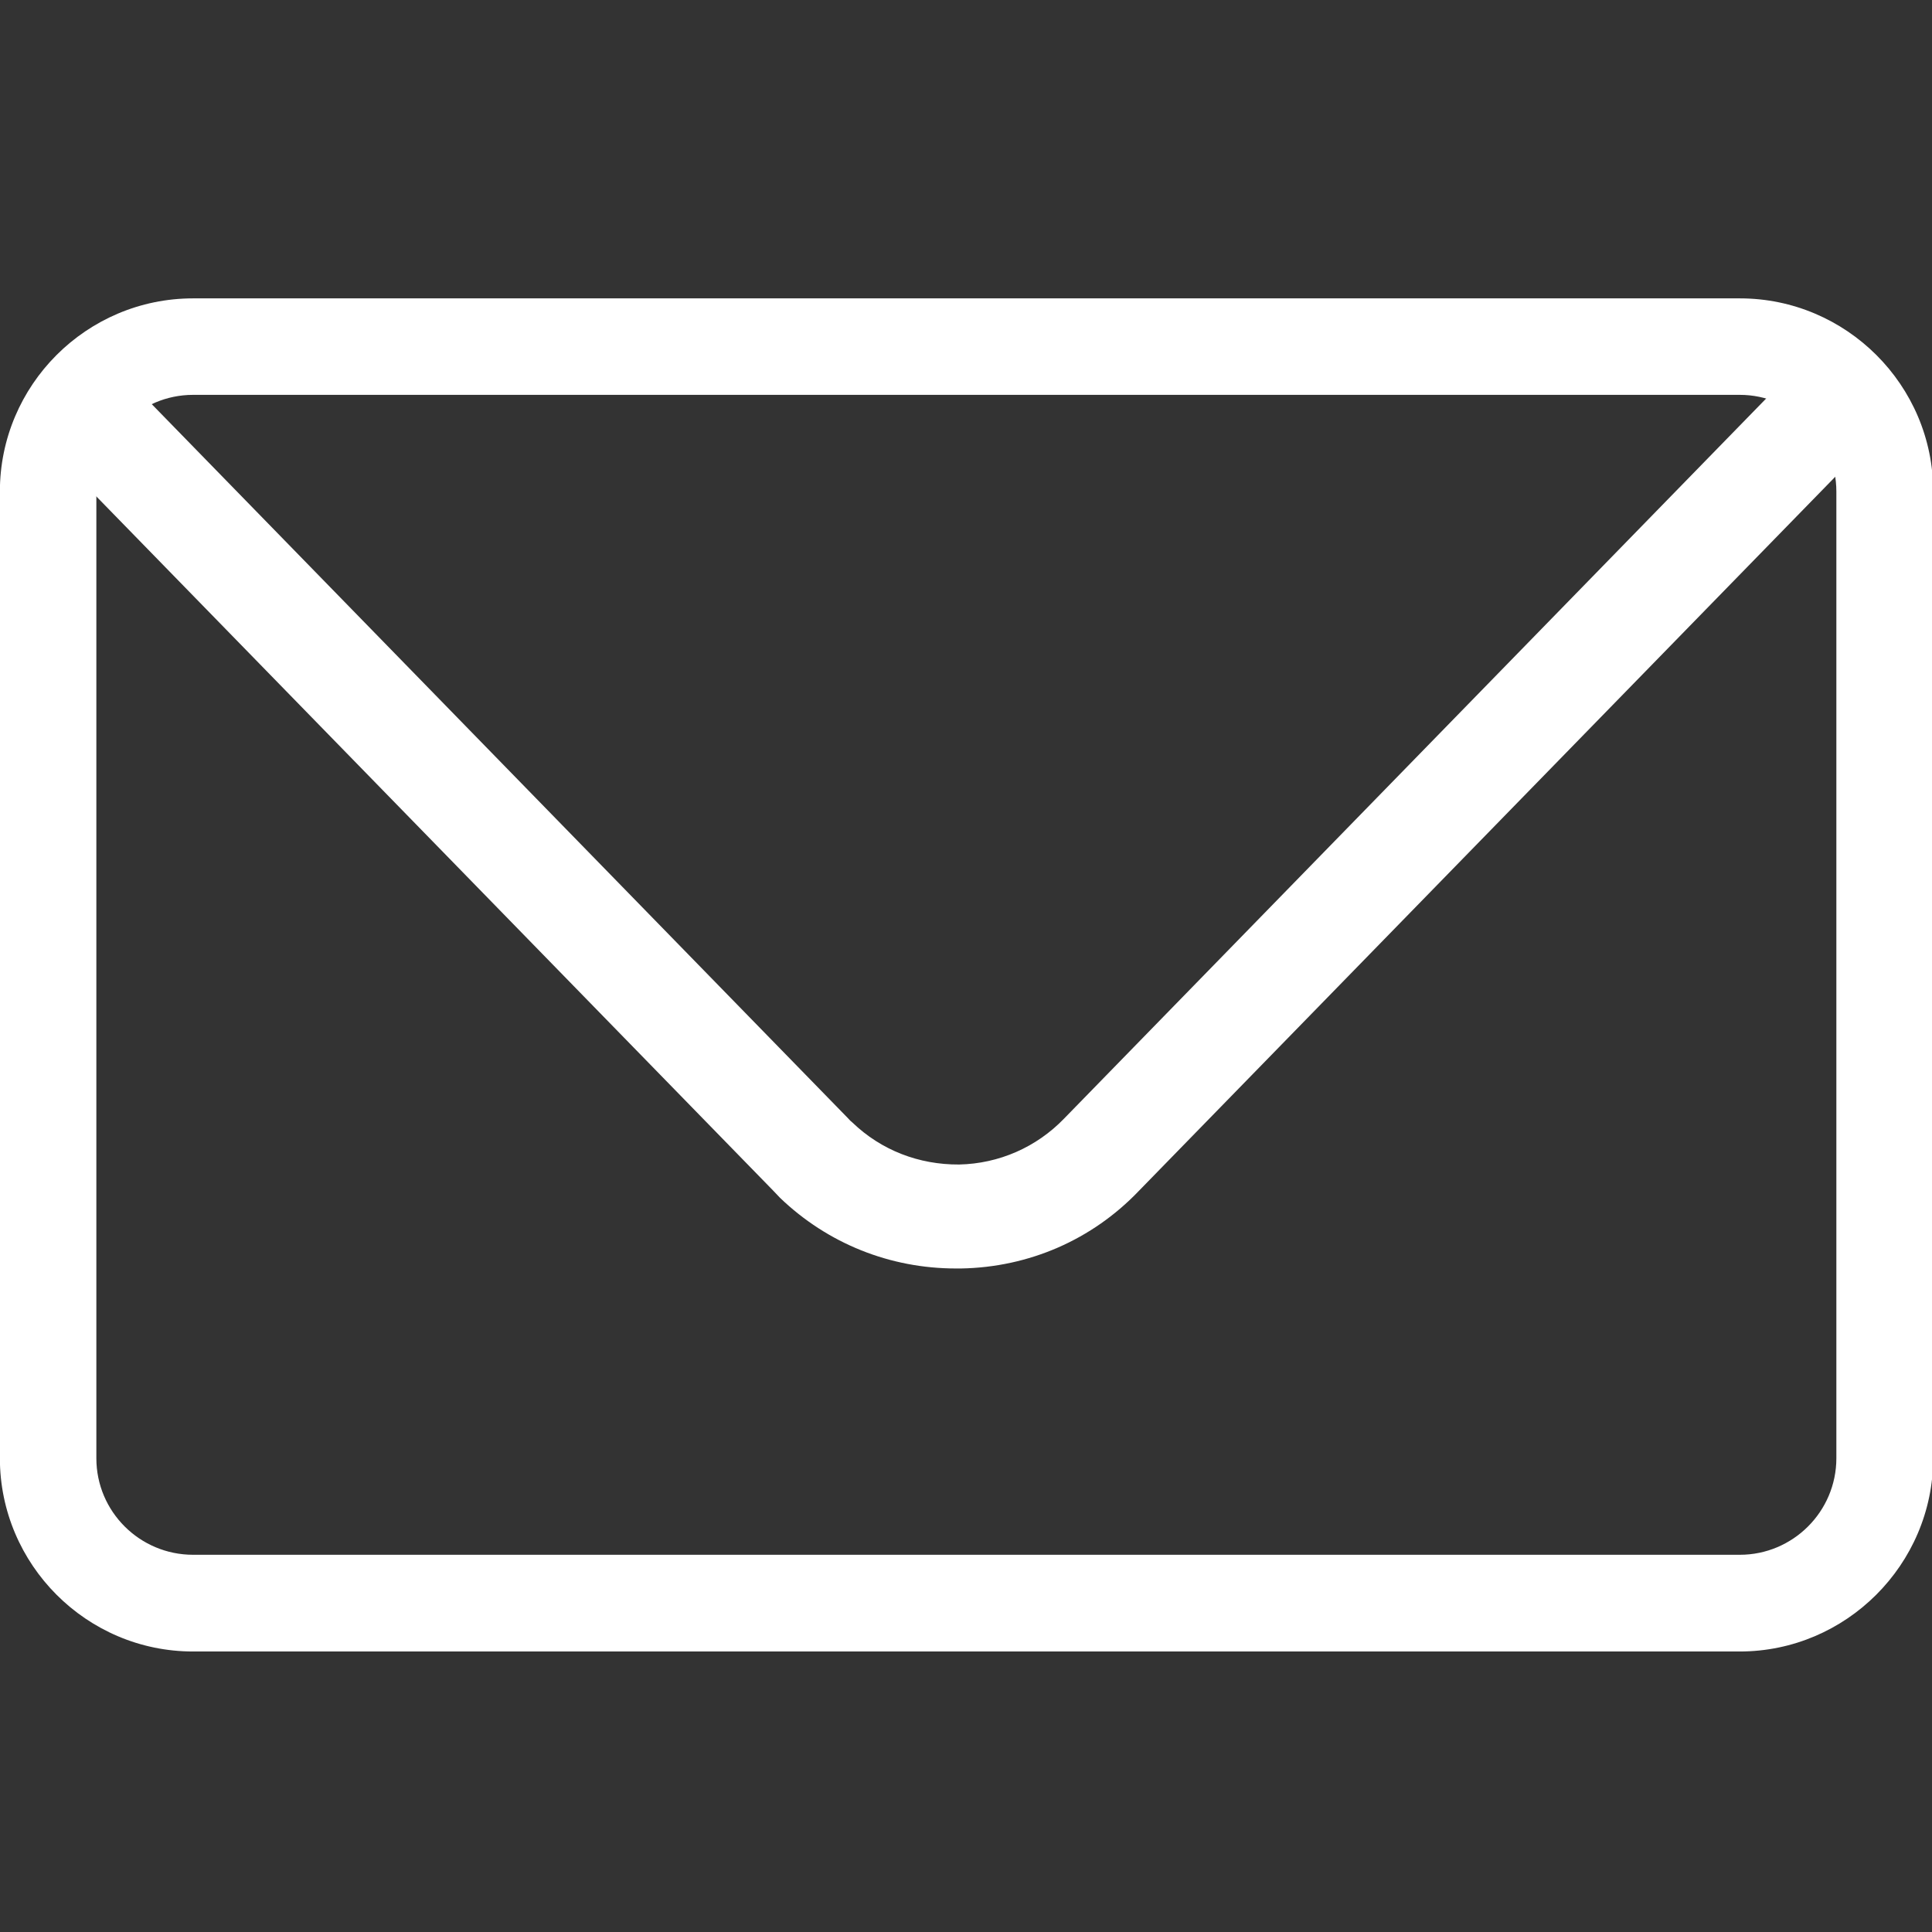
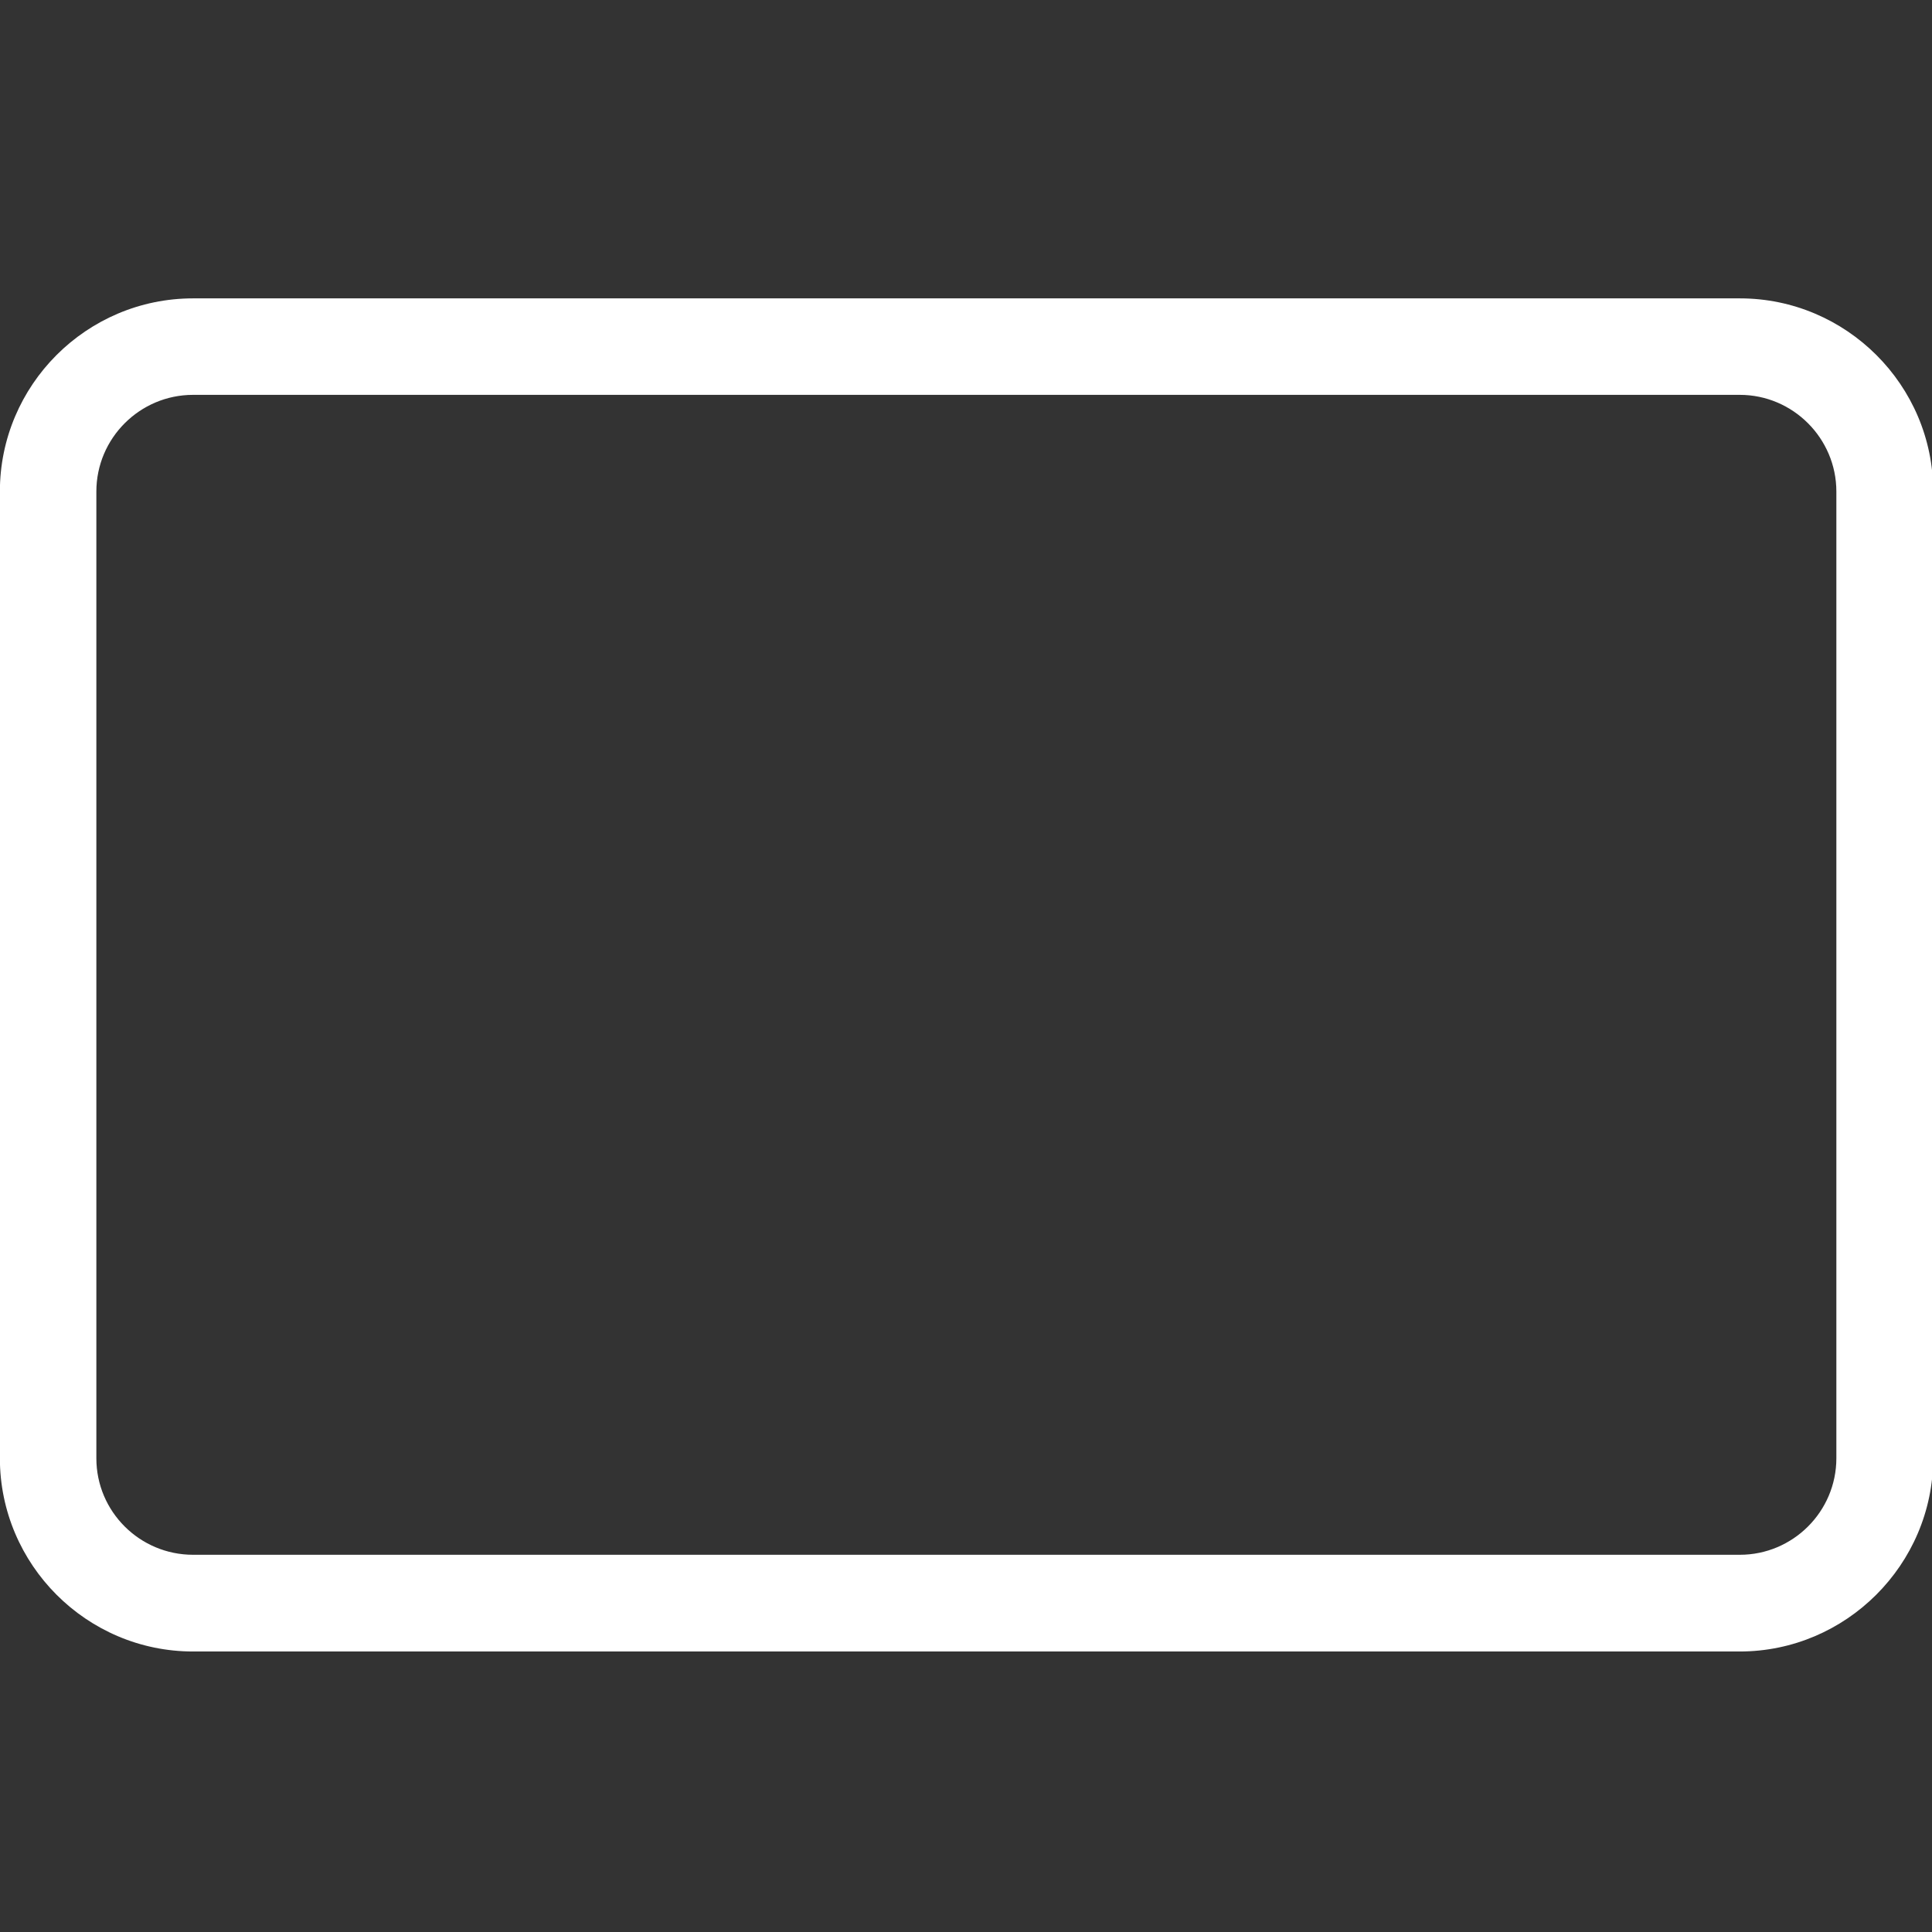
<svg xmlns="http://www.w3.org/2000/svg" version="1.1" id="Ebene_4" x="0px" y="0px" width="16px" height="16px" viewBox="0 0 16 16" enable-background="new 0 0 16 16" xml:space="preserve">
  <rect x="0" y="0" width="16" height="16" fill="#333333" stroke="none" />
  <g id="_x38_f64ffa8-104c-4cc3-94f2-52c0f839e7d2">
    <path fill="#FFFFFF" d="M14.407,13.677H1.599c-0.882,0-1.6-0.72-1.6-1.601V4.071c0-0.882,0.718-1.6,1.6-1.6h12.81   c0.88,0,1.601,0.718,1.601,1.6v8.006C16.008,12.957,15.288,13.677,14.407,13.677z M1.599,3.27c-0.441,0-0.801,0.359-0.801,0.801   v8.006c0,0.441,0.359,0.799,0.801,0.799h12.81c0.438,0,0.799-0.357,0.799-0.8V4.071c0-0.441-0.36-0.801-0.8-0.801H1.599z" />
    <g id="cec53035-7081-4508-b5b0-bb68166742a8">
-       <path fill="#FFFFFF" d="M7.917,10.505c-0.546,0-1.062-0.206-1.457-0.585C6.44,9.899,6.422,9.88,6.403,9.86L0.43,3.734l0.617-0.602    l5.976,6.129c0.013,0.015,0.025,0.027,0.036,0.035c0.239,0.23,0.551,0.35,0.884,0.348c0.33-0.007,0.64-0.143,0.869-0.38    l6.006-6.16l0.617,0.602L9.431,9.863c-0.386,0.404-0.909,0.632-1.472,0.642C7.945,10.505,7.93,10.505,7.917,10.505z" />
-     </g>
+       </g>
  </g>
</svg>